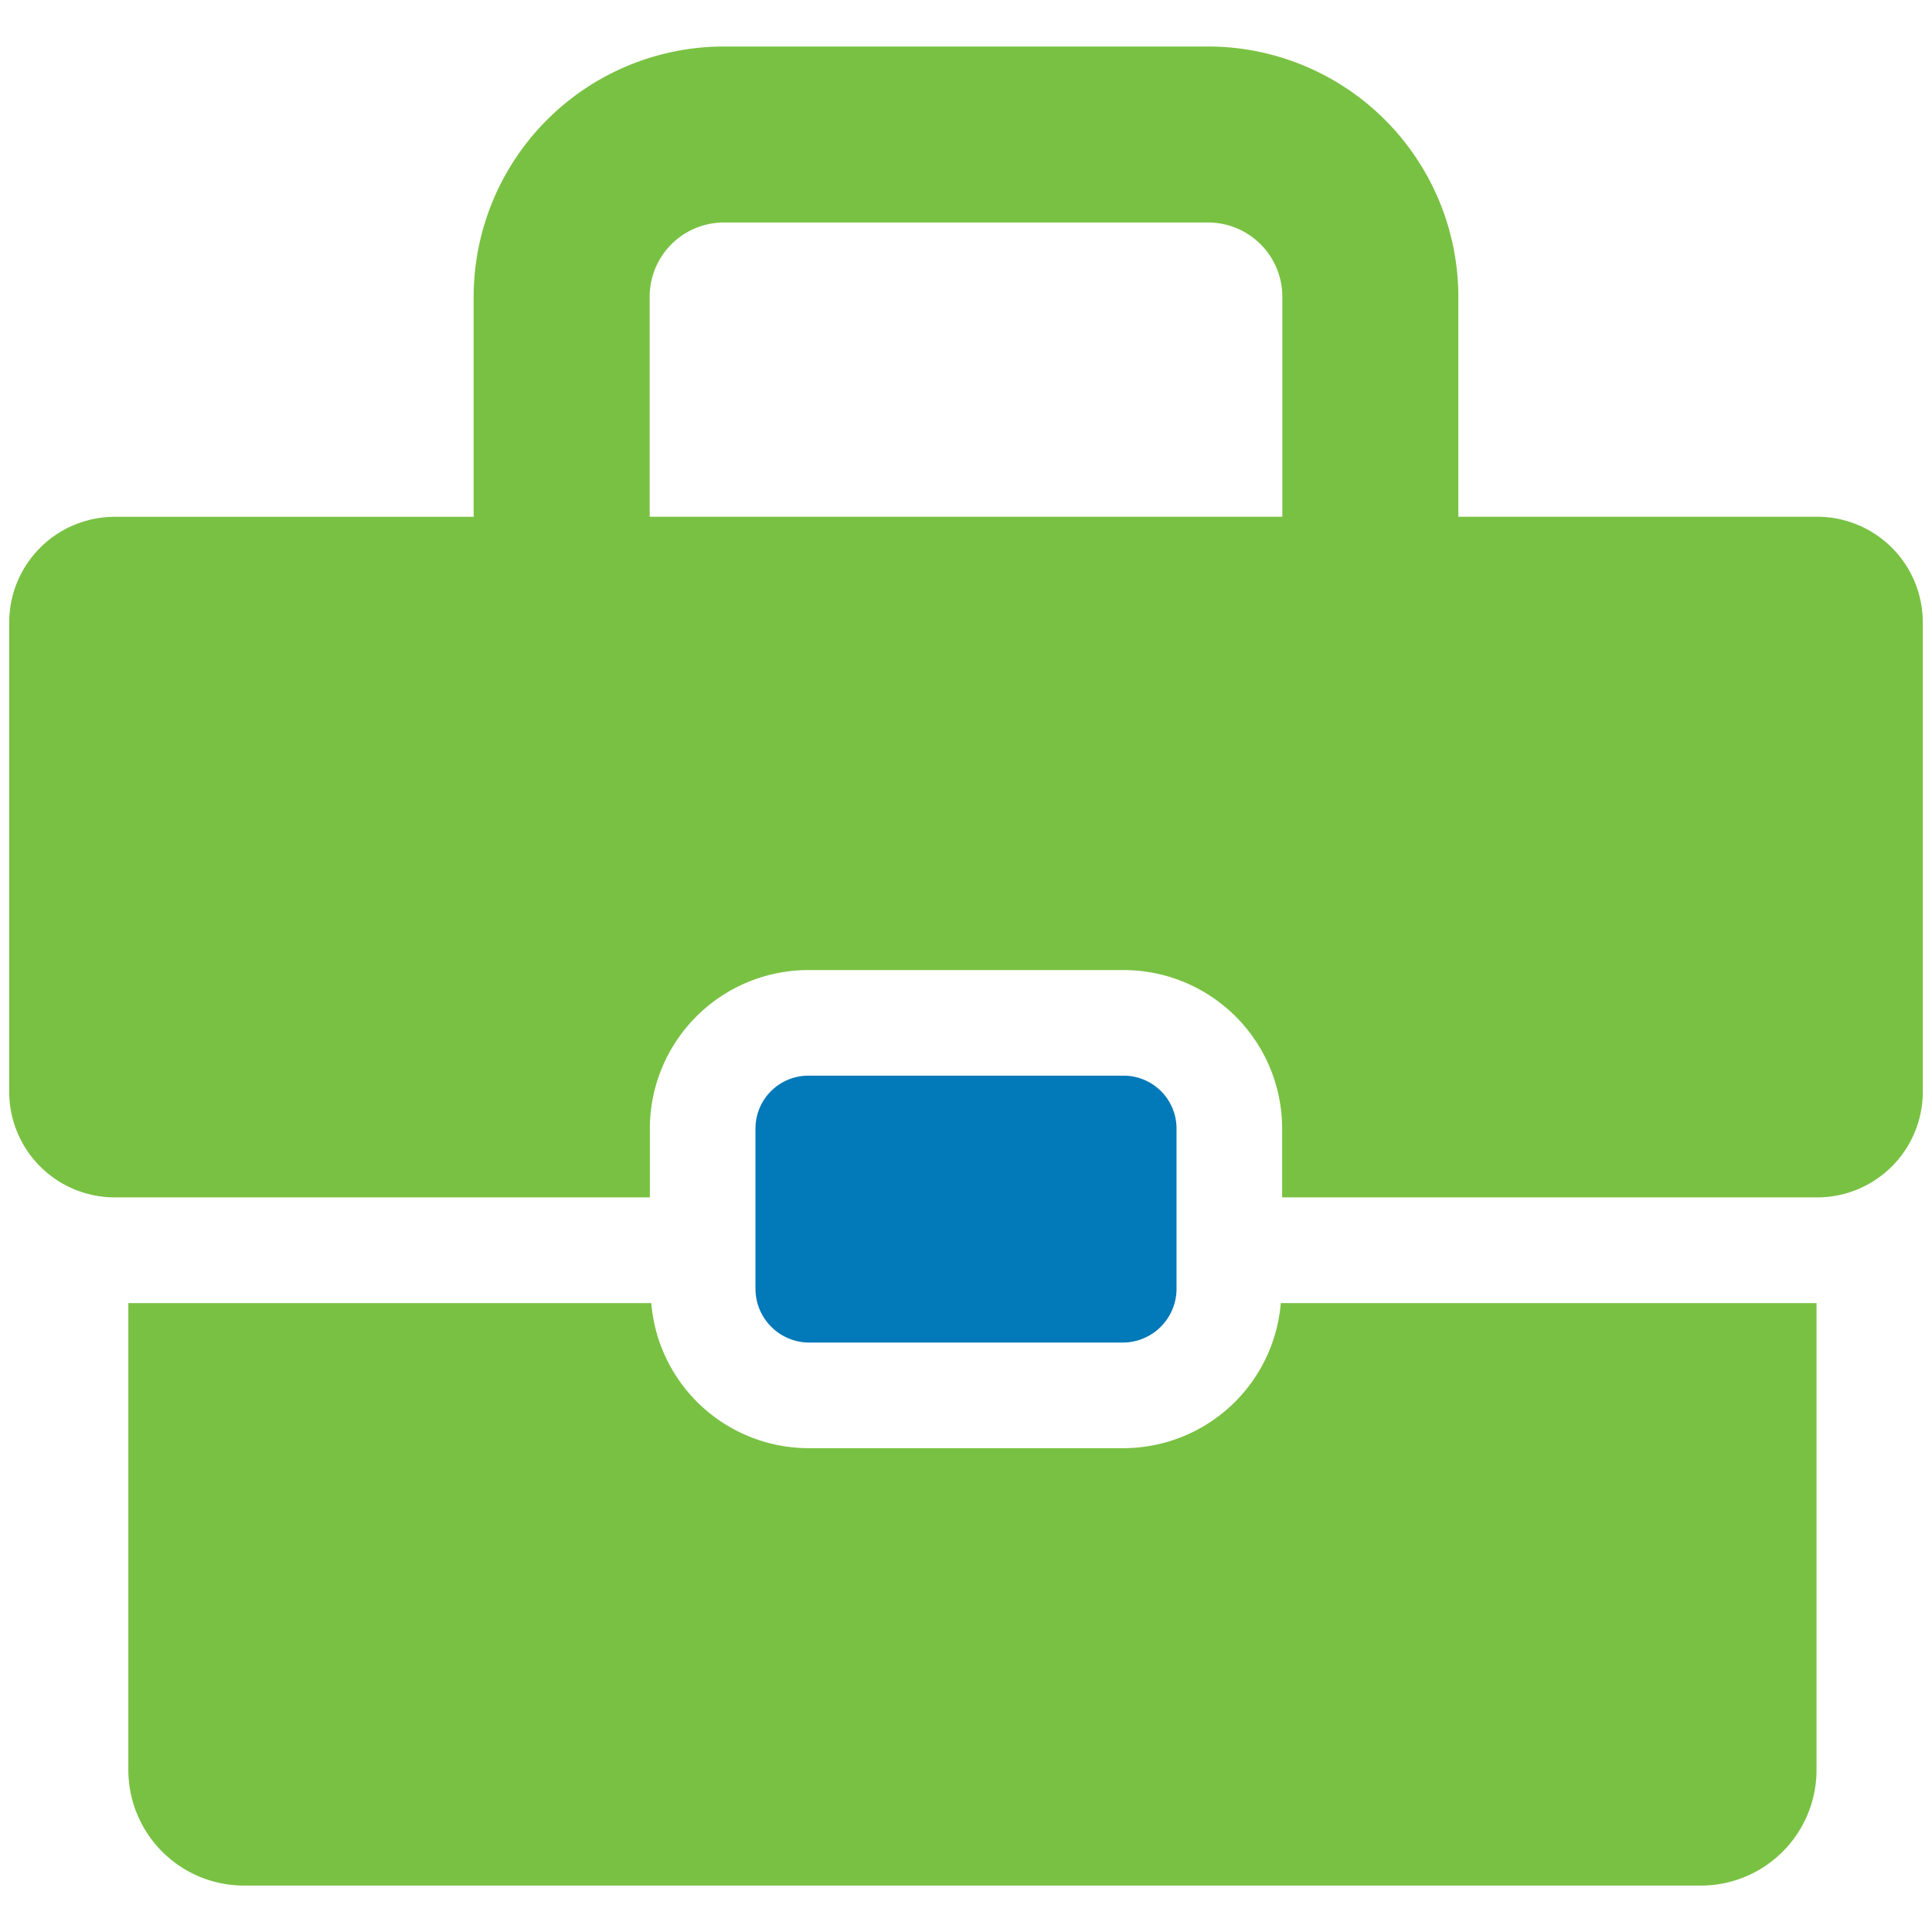
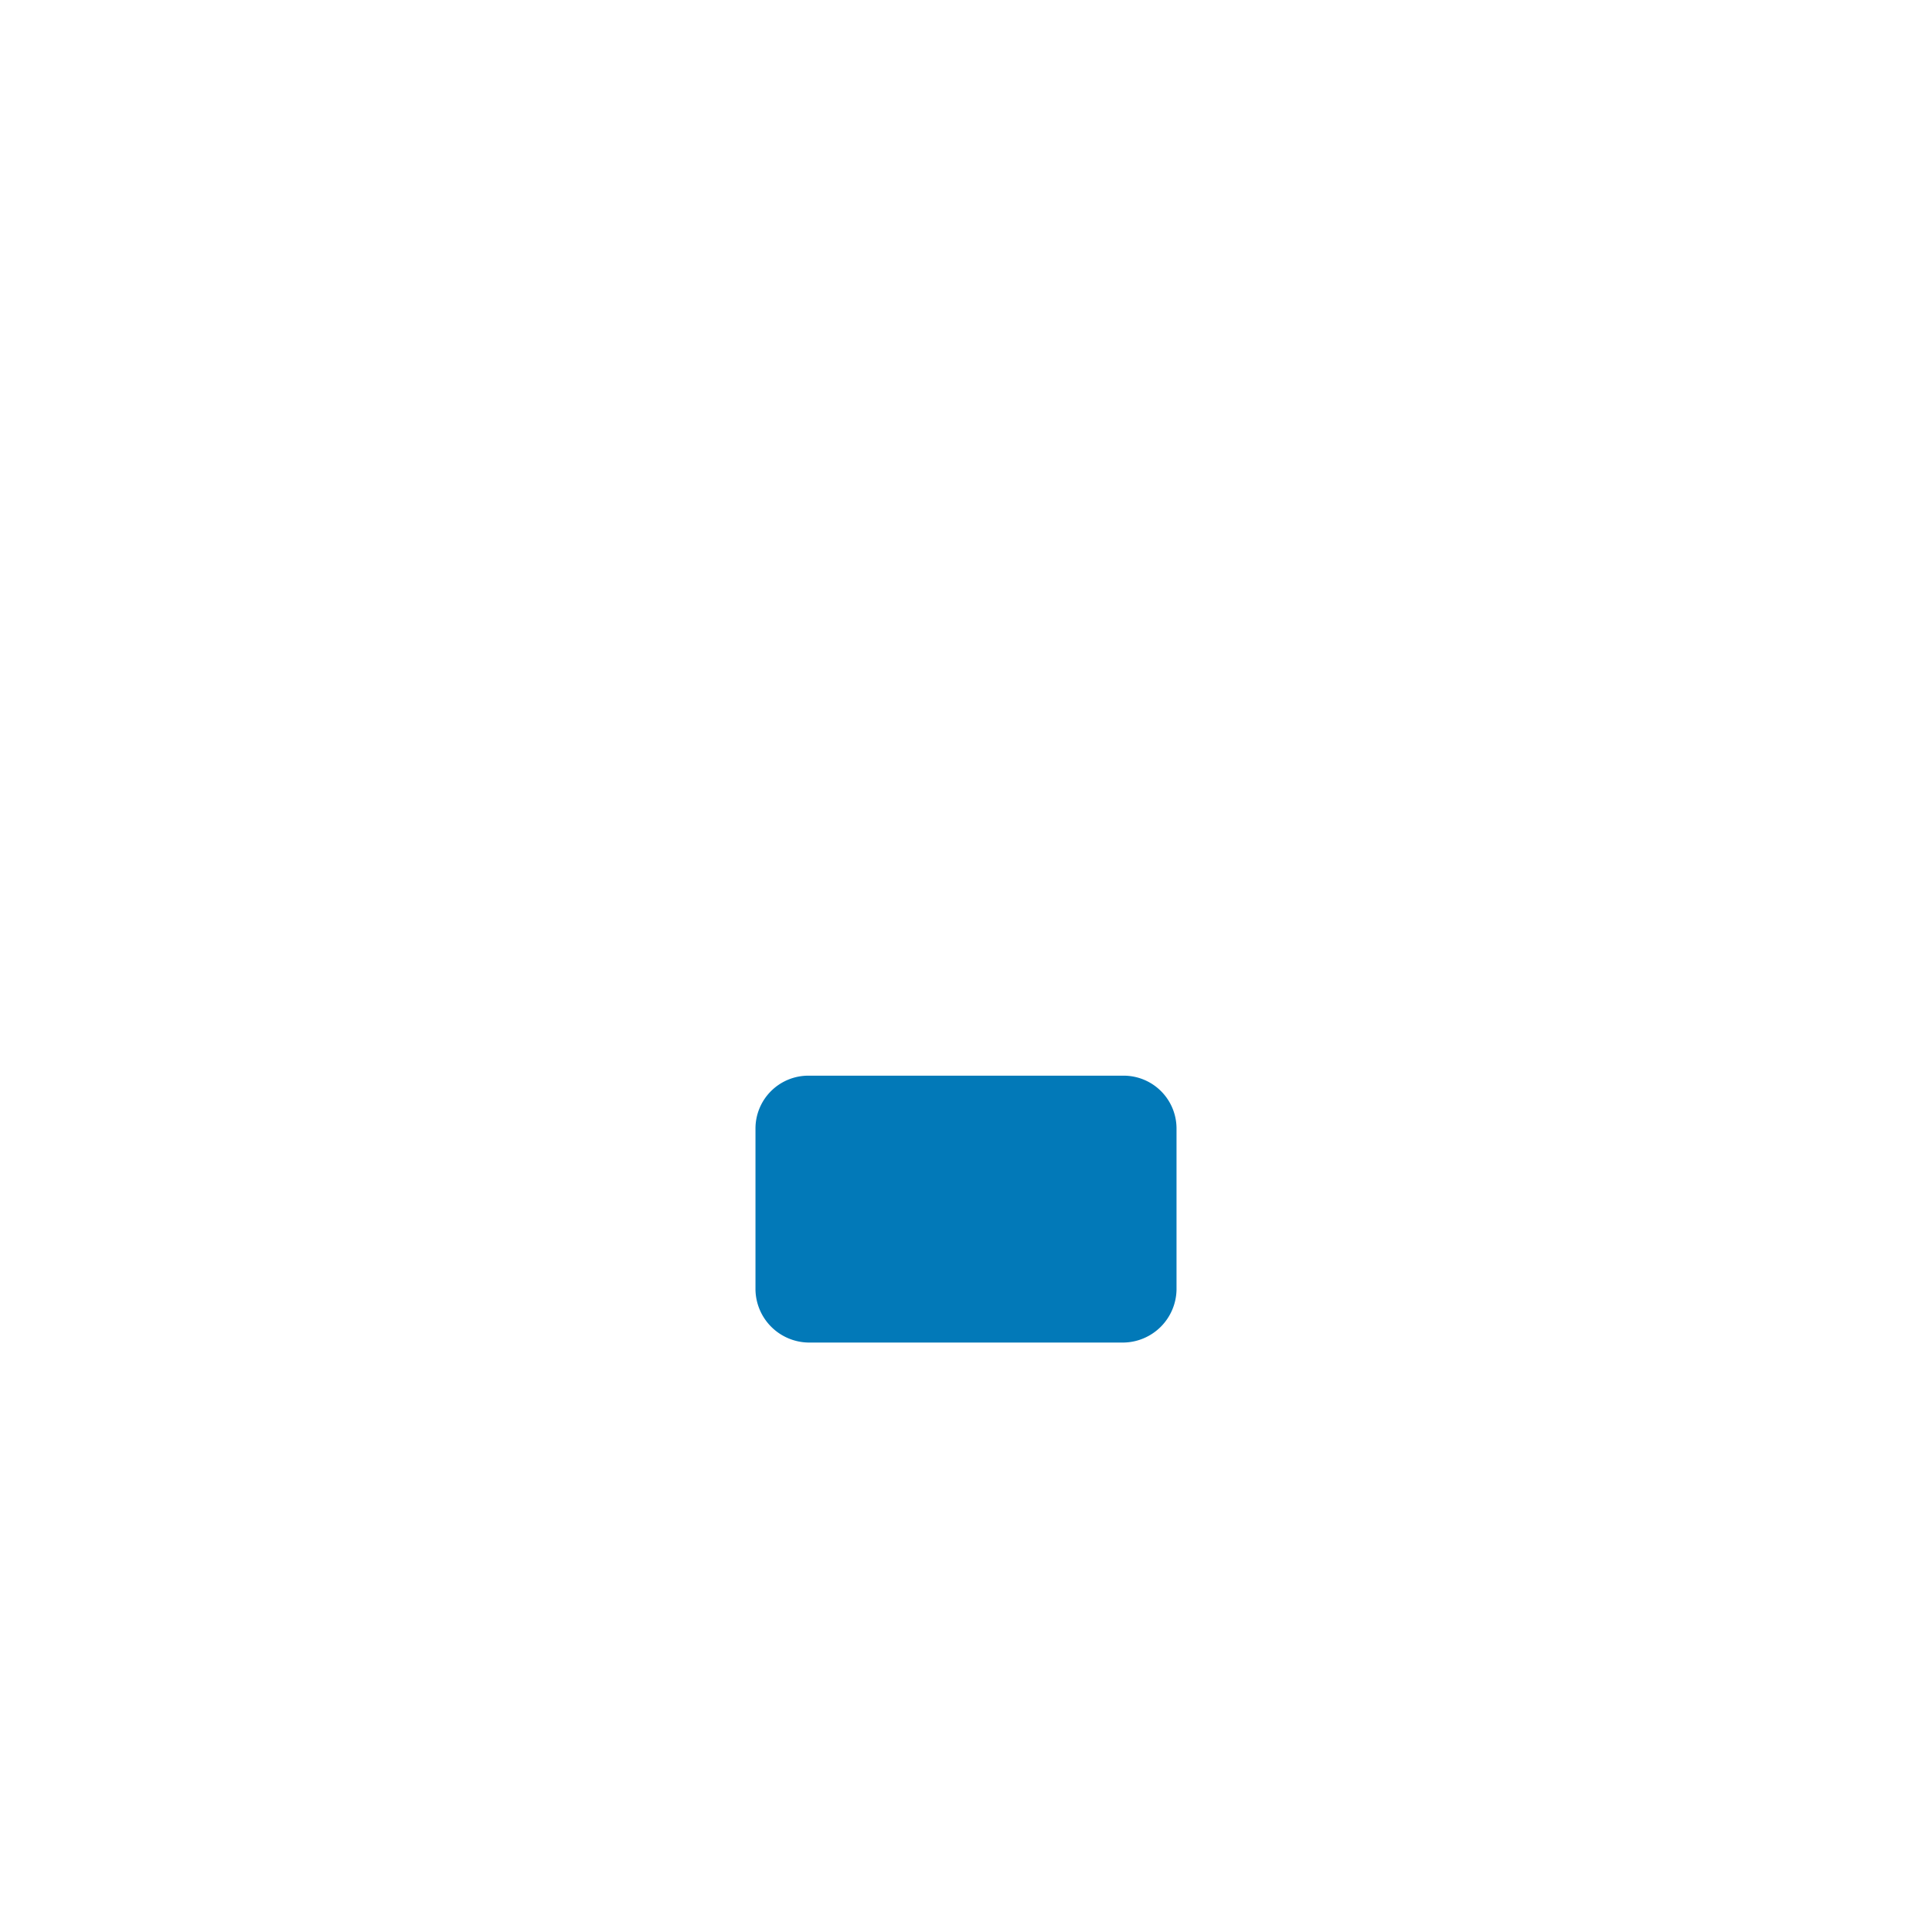
<svg xmlns="http://www.w3.org/2000/svg" id="Layer_1" data-name="Layer 1" viewBox="0 0 30 30">
  <defs>
    <style>.cls-1{fill:#79c143;}.cls-2{fill:#0279b8;}</style>
  </defs>
-   <path class="cls-1" d="M17.449,22.487H12.551a2.454,2.454,0,0,1-2.438-2.253H1.993v7.248a1.796,1.796,0,0,0,1.796,1.797H26.411a1.796,1.796,0,0,0,1.796-1.797V20.234h-8.319A2.454,2.454,0,0,1,17.449,22.487Z" />
  <path class="cls-2" d="M17.449,16.703H12.551a.821.821,0,0,0-.82.82V20.027a.836.836,0,0,0,.82.82h4.898a.836.836,0,0,0,.82-.82V17.523A.821.821,0,0,0,17.449,16.703Z" />
-   <path class="cls-1" d="M28.217,8.024h-5.572v-3.418A3.889,3.889,0,0,0,18.76.722H11.24a3.889,3.889,0,0,0-3.885,3.885v3.418h-5.572A1.64,1.64,0,0,0,.143,9.663v7.29a1.64,1.64,0,0,0,1.639,1.64H10.091v-1.07a2.463,2.463,0,0,1,2.46-2.46h4.898A2.463,2.463,0,0,1,19.909,17.523v1.07h8.308a1.64,1.64,0,0,0,1.64-1.639V9.664a1.64,1.64,0,0,0-1.639-1.64Zm-18.129-3.418a1.153,1.153,0,0,1,1.152-1.151h7.52a1.153,1.153,0,0,1,1.152,1.151v3.418H10.088Z" />
</svg>